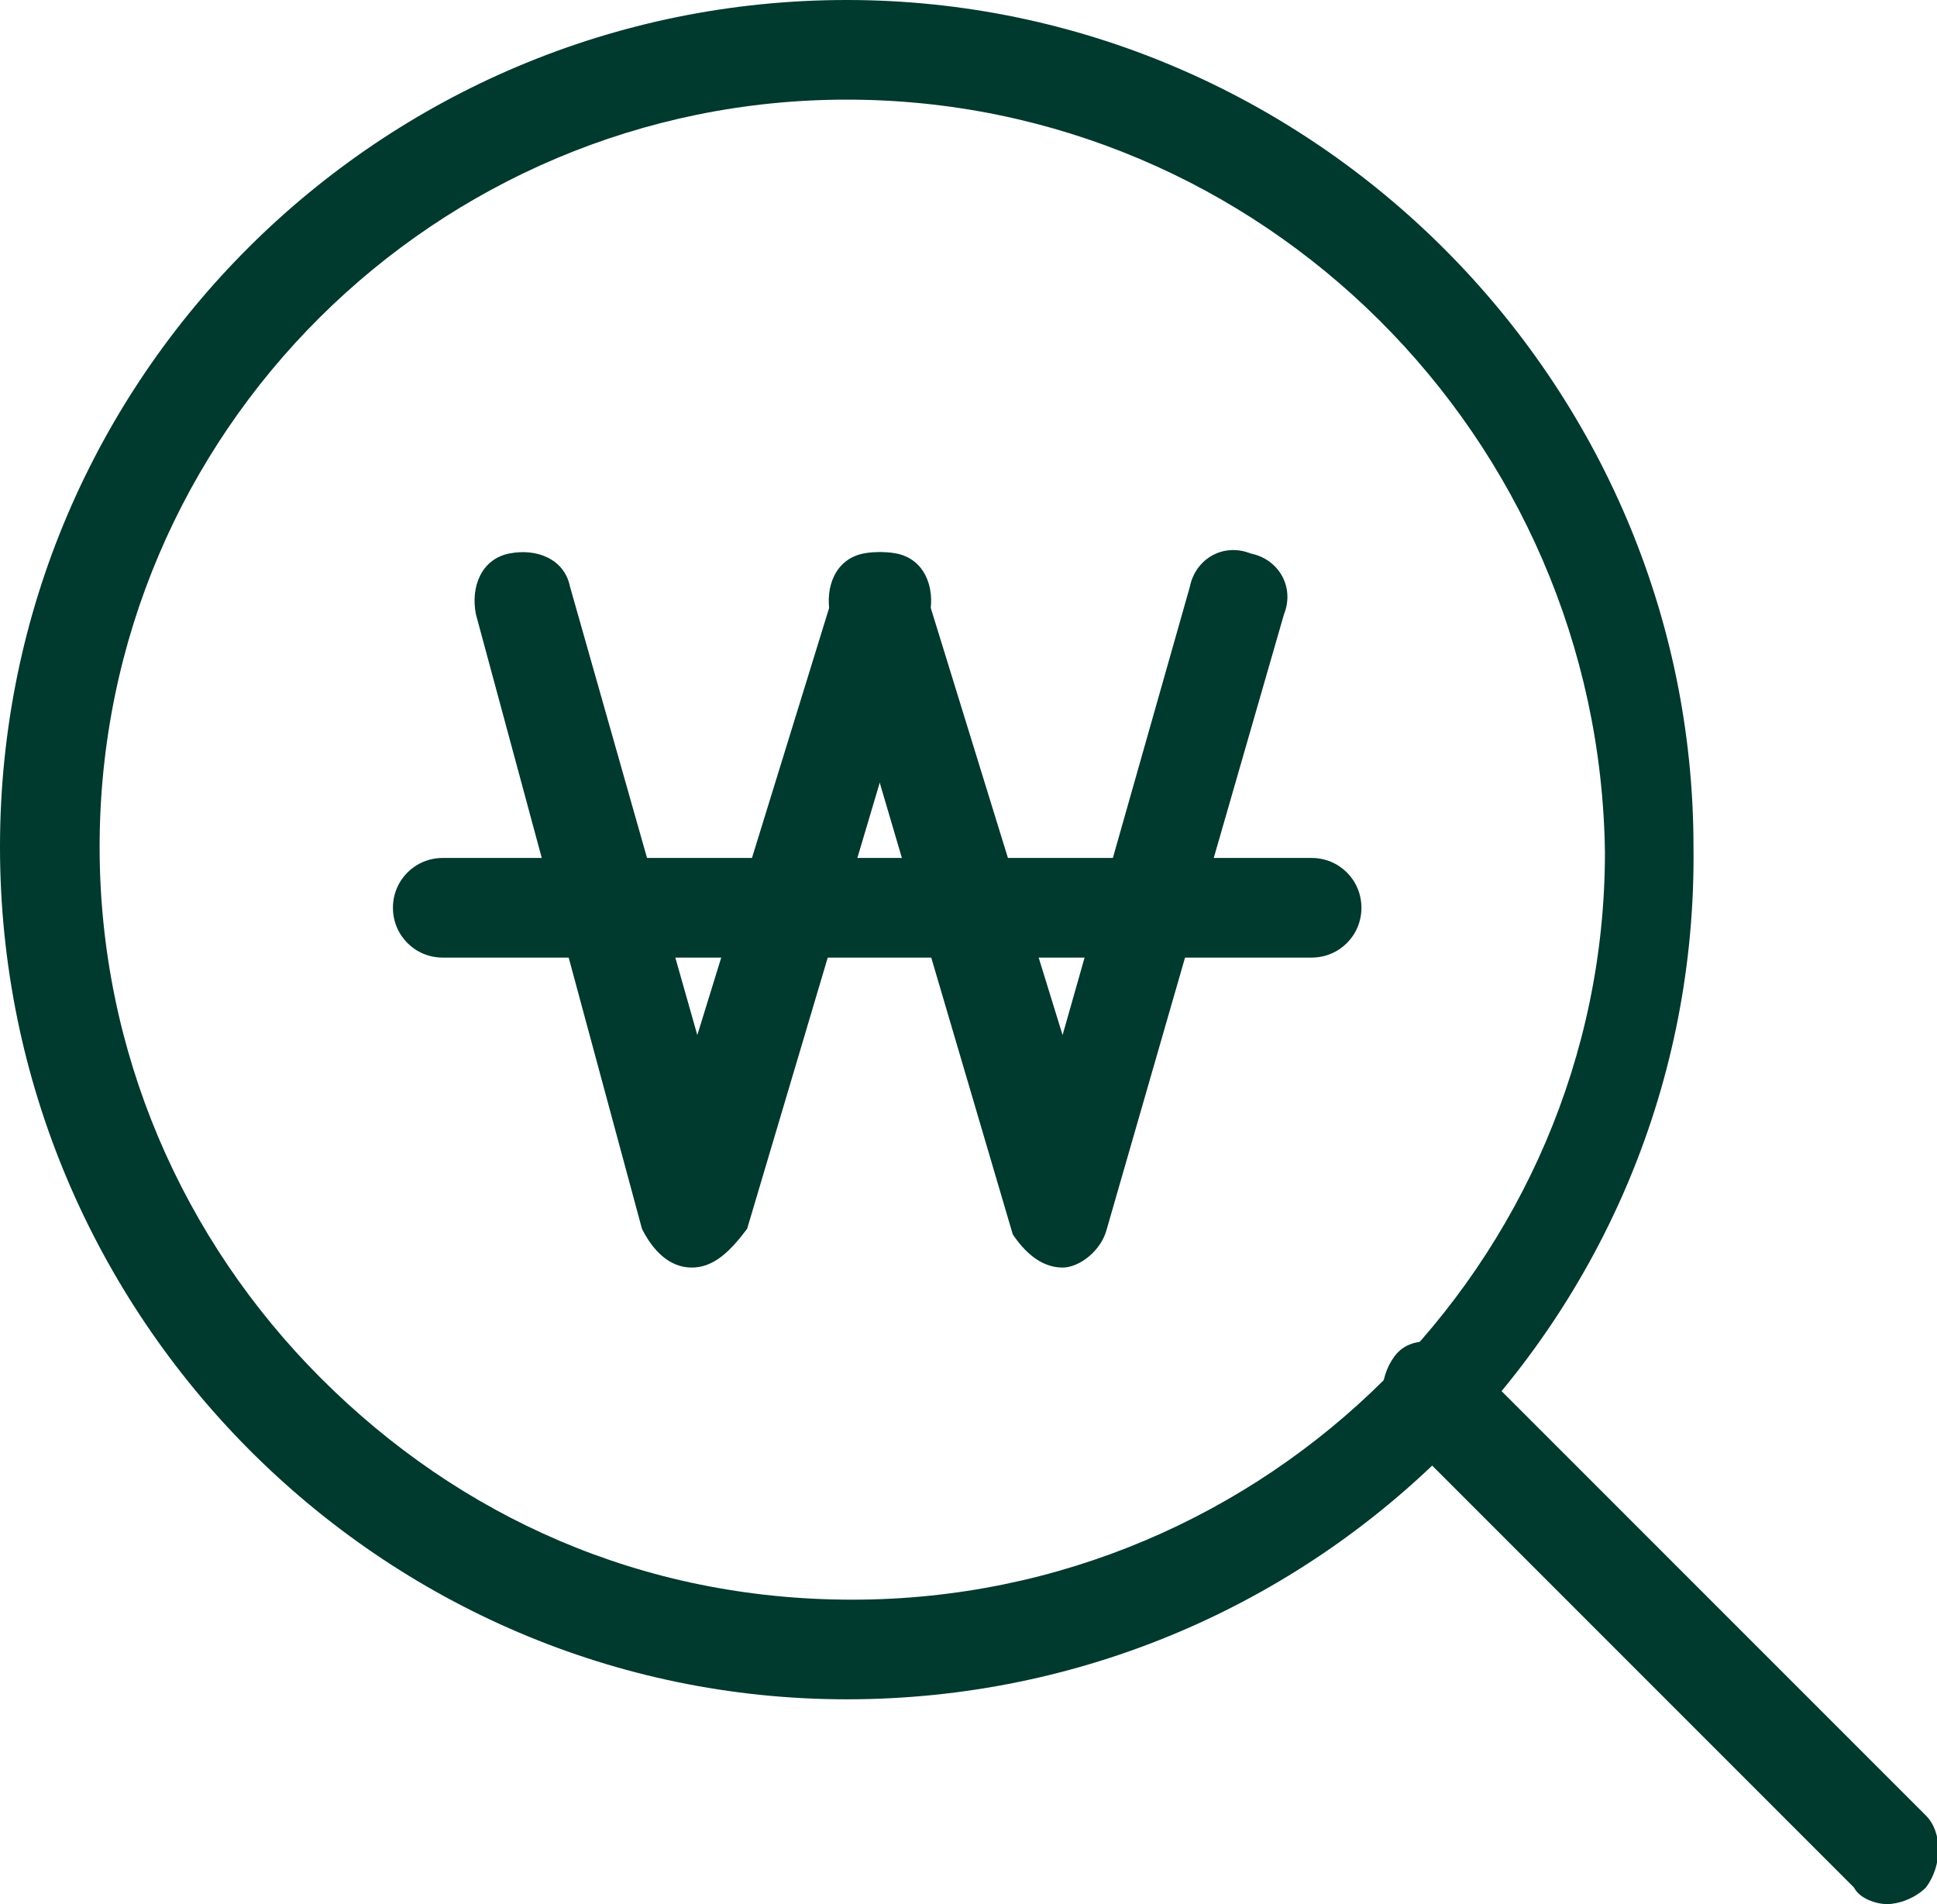
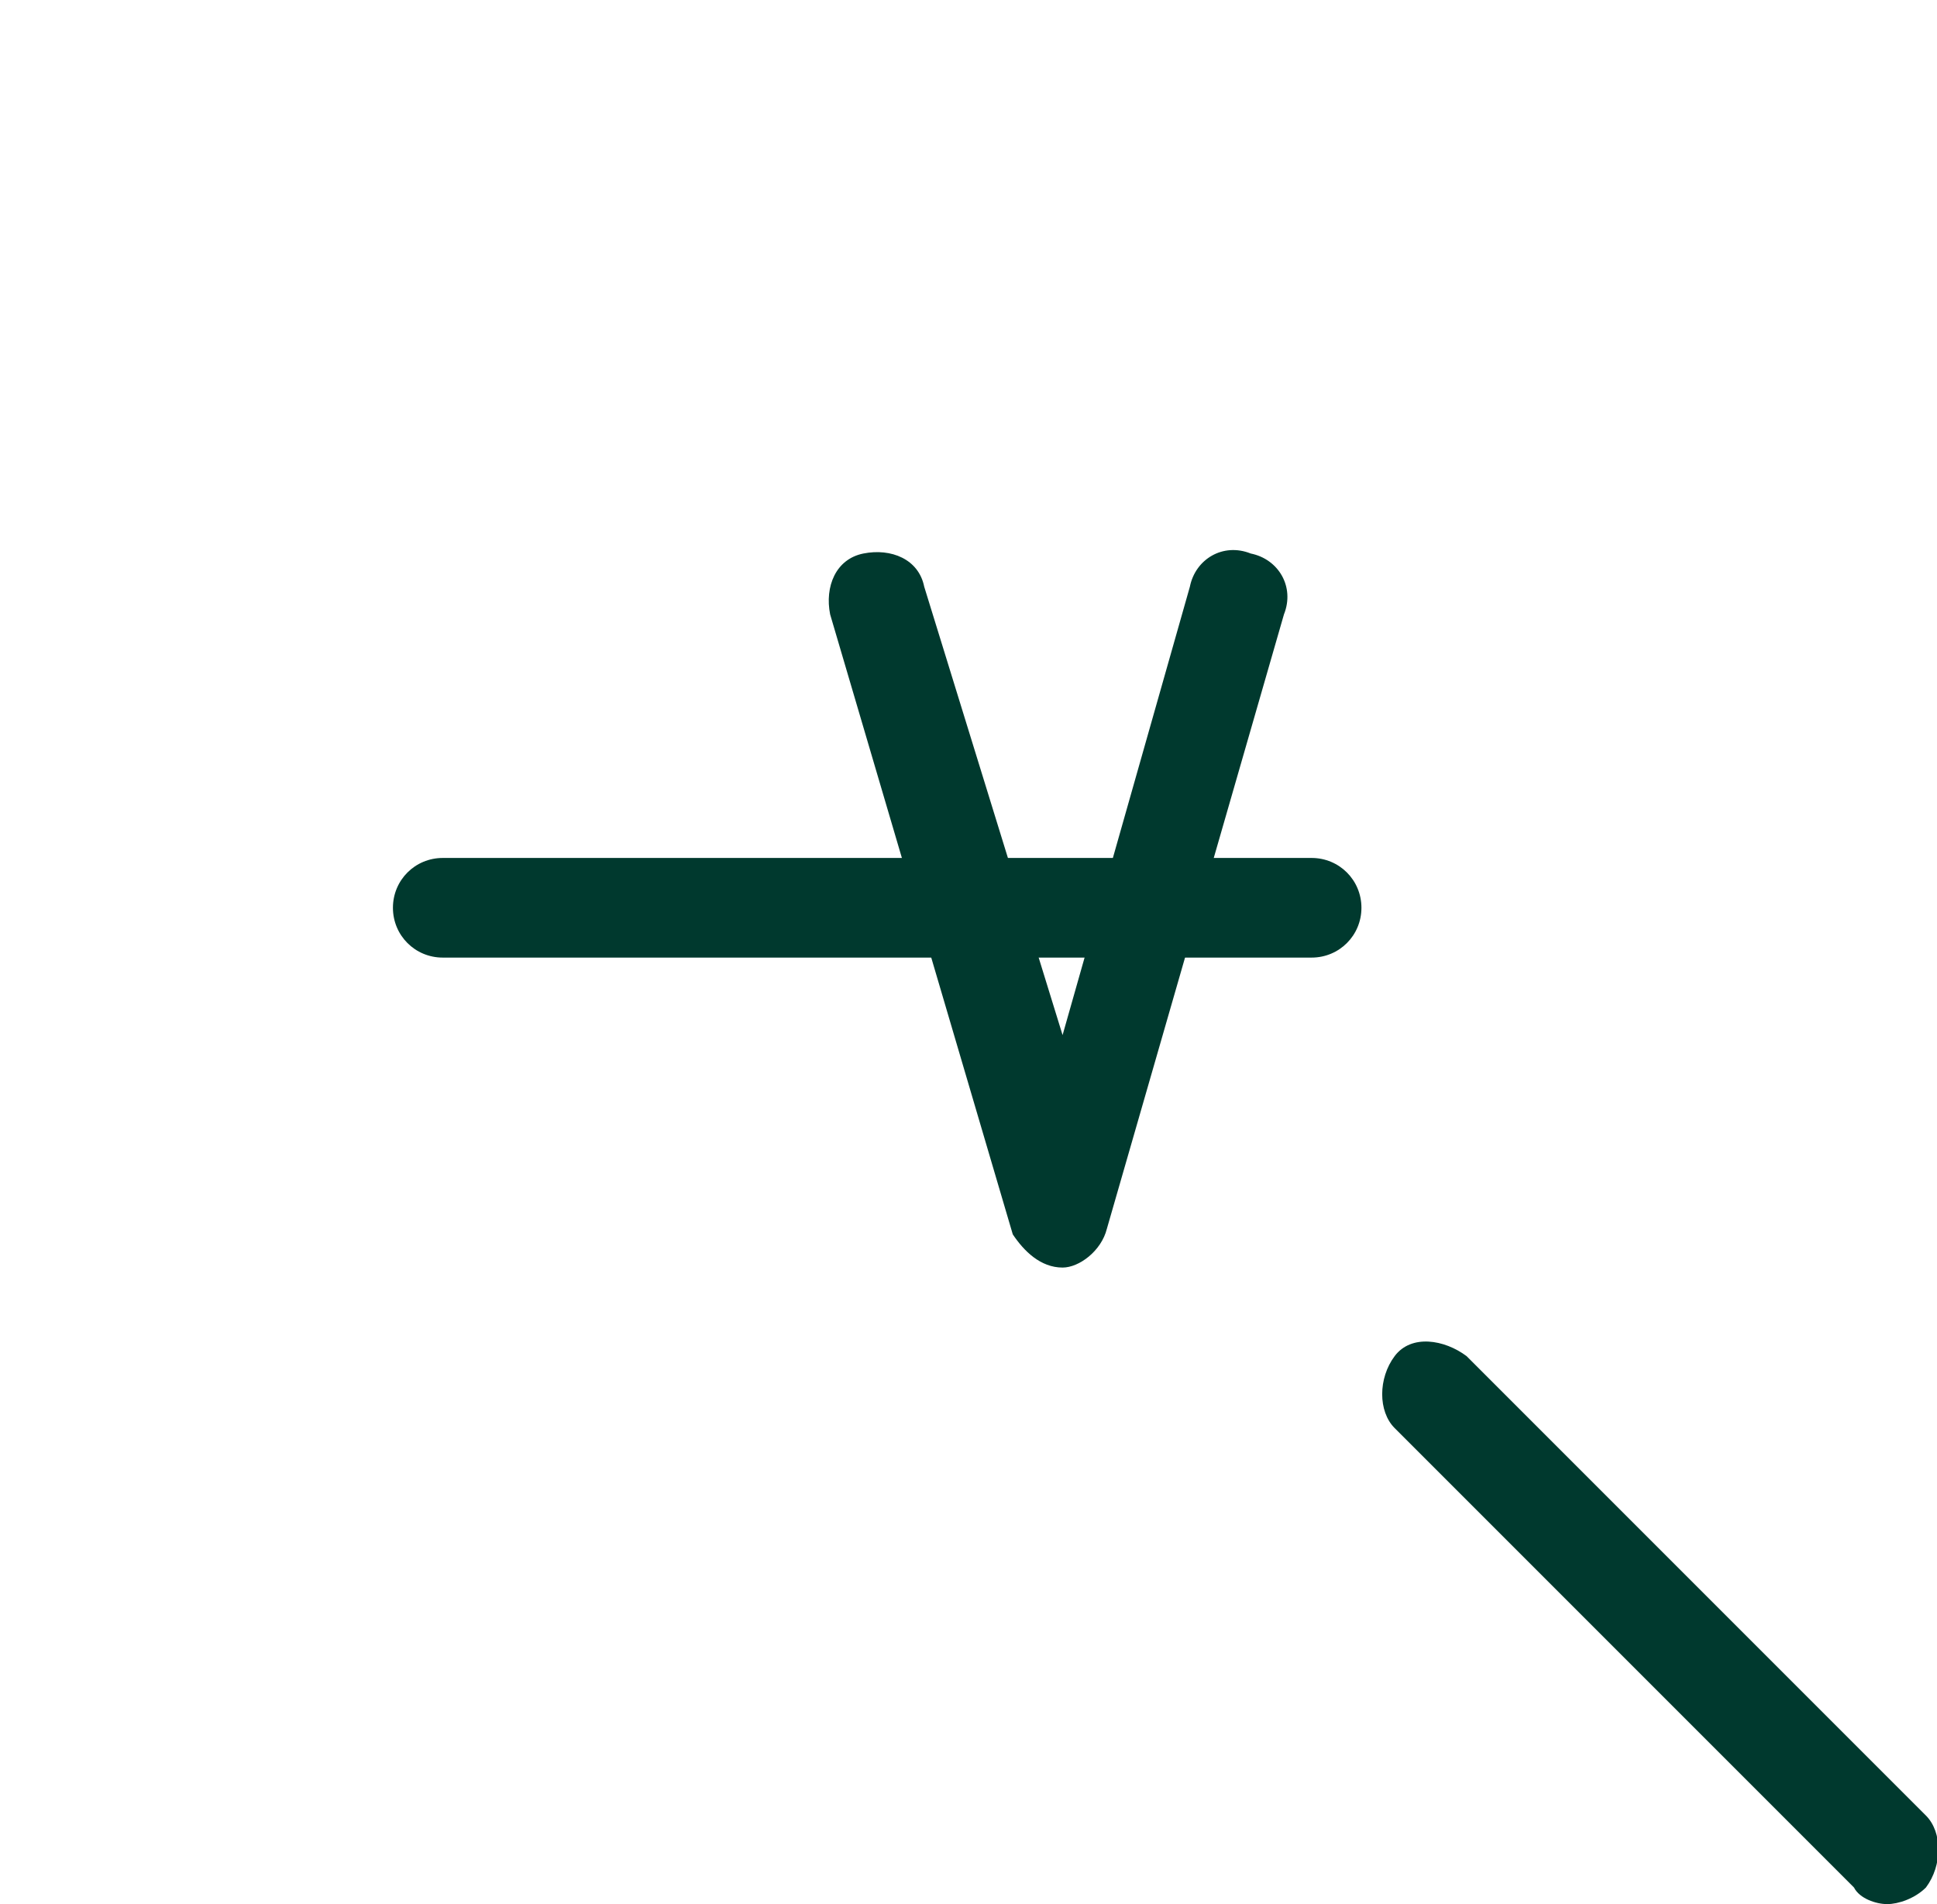
<svg xmlns="http://www.w3.org/2000/svg" version="1.1" id="레이어_1" x="0px" y="0px" viewBox="0 0 35 34.4" style="enable-background:new 0 0 35 34.4;" xml:space="preserve">
  <style type="text/css">
	.st0{fill:#00392E;}
</style>
  <g id="레이어_2_00000034089551910906437410000016683171373850718598_">
    <g id="레이어_1-2">
-       <path class="st0" d="M12.5,22.9L12.5,22.9c-0.4,0-0.7-0.3-0.9-0.7L8.6,11.1c-0.1-0.5,0.1-1,0.6-1.1c0.5-0.1,1,0.1,1.1,0.6l2.3,8.1    l2.5-8.1c0.1-0.5,0.6-0.7,1.1-0.6c0,0,0,0,0,0c0.5,0.1,0.7,0.6,0.6,1.1l-3.3,11.1C13.2,22.6,12.9,22.9,12.5,22.9z" />
      <path class="st0" d="M19.2,22.9c-0.4,0-0.7-0.3-0.9-0.6L15,11.1c-0.1-0.5,0.1-1,0.6-1.1c0.5-0.1,1,0.1,1.1,0.6c0,0,0,0,0,0    l2.5,8.1l2.3-8.1c0.1-0.5,0.6-0.8,1.1-0.6c0.5,0.1,0.8,0.6,0.6,1.1l0,0L20,22.2C19.9,22.6,19.5,22.9,19.2,22.9L19.2,22.9z" />
      <path class="st0" d="M23.7,17.3H8c-0.5,0-0.9-0.4-0.9-0.9c0-0.5,0.4-0.9,0.9-0.9c0,0,0,0,0,0h15.7c0.5,0,0.9,0.4,0.9,0.9    C24.6,16.9,24.2,17.3,23.7,17.3z" />
-       <path class="st0" d="M15.3,30.7C6.9,30.7,0,23.8,0,15.3S6.9,0,15.3,0s15.3,6.9,15.3,15.3C30.7,23.8,23.8,30.7,15.3,30.7z     M15.3,1.8C7.9,1.8,1.8,7.8,1.8,15.3c0,3.7,1.5,7.1,4,9.6c2.5,2.5,5.8,4,9.6,4c7.5,0,13.6-6.1,13.6-13.5c0,0,0,0,0,0    C28.9,7.9,22.8,1.8,15.3,1.8z" />
      <path class="st0" d="M34.1,34.4c-0.2,0-0.5-0.1-0.6-0.3l-8.3-8.3c-0.3-0.3-0.3-0.9,0-1.3s0.9-0.3,1.3,0l0,0l8.3,8.3    c0.3,0.3,0.3,0.9,0,1.3c0,0,0,0,0,0C34.6,34.3,34.3,34.4,34.1,34.4z" />
    </g>
  </g>
</svg>